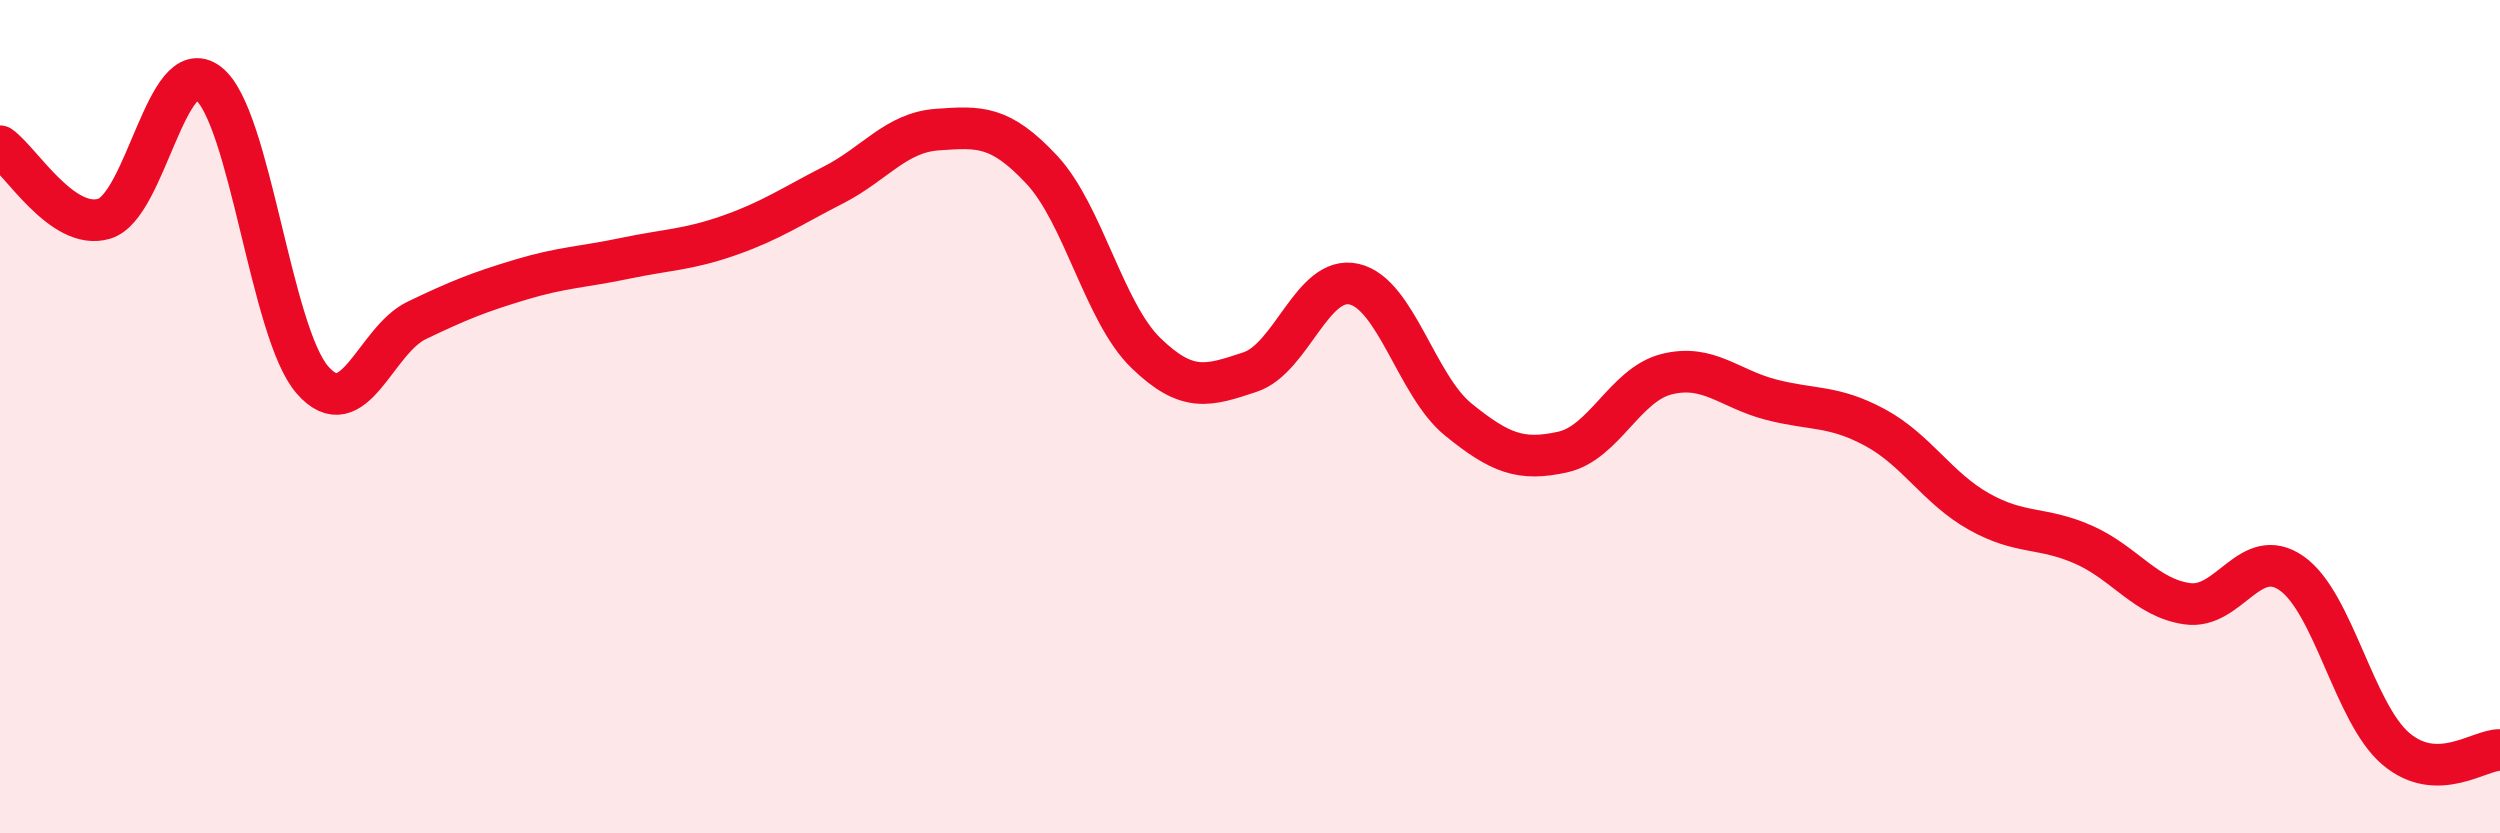
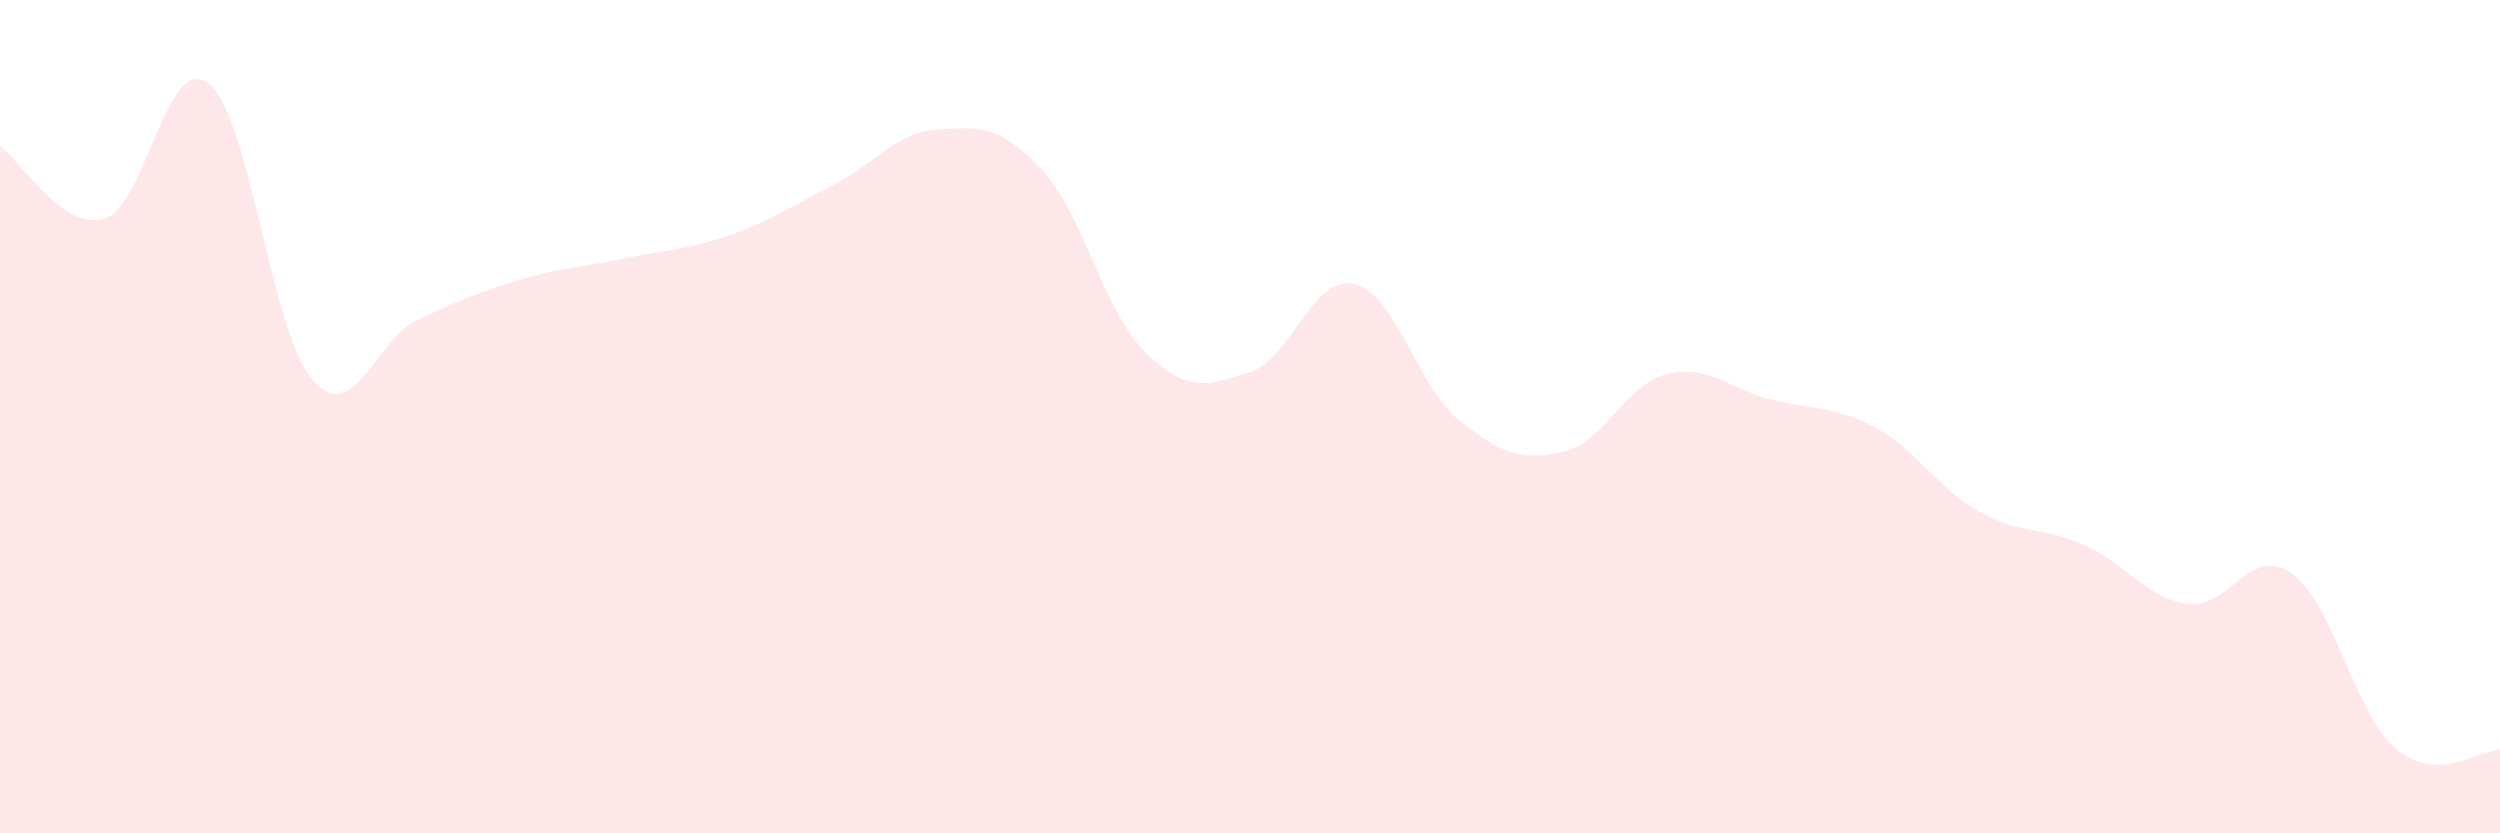
<svg xmlns="http://www.w3.org/2000/svg" width="60" height="20" viewBox="0 0 60 20">
  <path d="M 0,3.51 C 0.5,3.86 1.5,5.55 2.5,5.25 C 3.5,4.95 4,1.23 5,2 C 6,2.77 6.5,7.98 7.5,9.12 C 8.5,10.26 9,8.17 10,7.69 C 11,7.21 11.5,7.01 12.5,6.71 C 13.5,6.41 14,6.41 15,6.2 C 16,5.99 16.5,6 17.5,5.65 C 18.5,5.3 19,4.95 20,4.44 C 21,3.93 21.5,3.18 22.5,3.11 C 23.5,3.04 24,3 25,4.07 C 26,5.14 26.5,7.5 27.5,8.47 C 28.5,9.44 29,9.26 30,8.93 C 31,8.6 31.5,6.59 32.5,6.82 C 33.5,7.05 34,9.26 35,10.07 C 36,10.88 36.5,11.07 37.5,10.85 C 38.5,10.63 39,9.23 40,8.98 C 41,8.73 41.5,9.33 42.5,9.59 C 43.5,9.85 44,9.72 45,10.26 C 46,10.8 46.5,11.72 47.5,12.28 C 48.5,12.84 49,12.63 50,13.07 C 51,13.51 51.5,14.35 52.5,14.49 C 53.5,14.63 54,13.06 55,13.76 C 56,14.46 56.5,17.12 57.5,17.97 C 58.5,18.82 59.5,17.99 60,18L60 20L0 20Z" fill="#EB0A25" opacity="0.1" stroke-linecap="round" stroke-linejoin="round" />
-   <path d="M 0,3.51 C 0.5,3.86 1.5,5.55 2.5,5.25 C 3.5,4.95 4,1.23 5,2 C 6,2.77 6.5,7.98 7.5,9.12 C 8.5,10.26 9,8.17 10,7.69 C 11,7.21 11.5,7.01 12.5,6.71 C 13.5,6.41 14,6.41 15,6.2 C 16,5.99 16.5,6 17.5,5.65 C 18.5,5.3 19,4.95 20,4.44 C 21,3.93 21.5,3.18 22.5,3.11 C 23.5,3.04 24,3 25,4.07 C 26,5.14 26.5,7.5 27.5,8.47 C 28.5,9.44 29,9.26 30,8.93 C 31,8.6 31.5,6.59 32.5,6.82 C 33.5,7.05 34,9.26 35,10.07 C 36,10.88 36.5,11.07 37.5,10.85 C 38.5,10.63 39,9.23 40,8.98 C 41,8.73 41.5,9.33 42.5,9.59 C 43.5,9.85 44,9.72 45,10.26 C 46,10.8 46.5,11.72 47.5,12.28 C 48.5,12.84 49,12.63 50,13.07 C 51,13.51 51.5,14.35 52.5,14.49 C 53.5,14.63 54,13.06 55,13.76 C 56,14.46 56.5,17.12 57.5,17.97 C 58.5,18.82 59.5,17.99 60,18" stroke="#EB0A25" stroke-width="1" fill="none" stroke-linecap="round" stroke-linejoin="round" />
</svg>